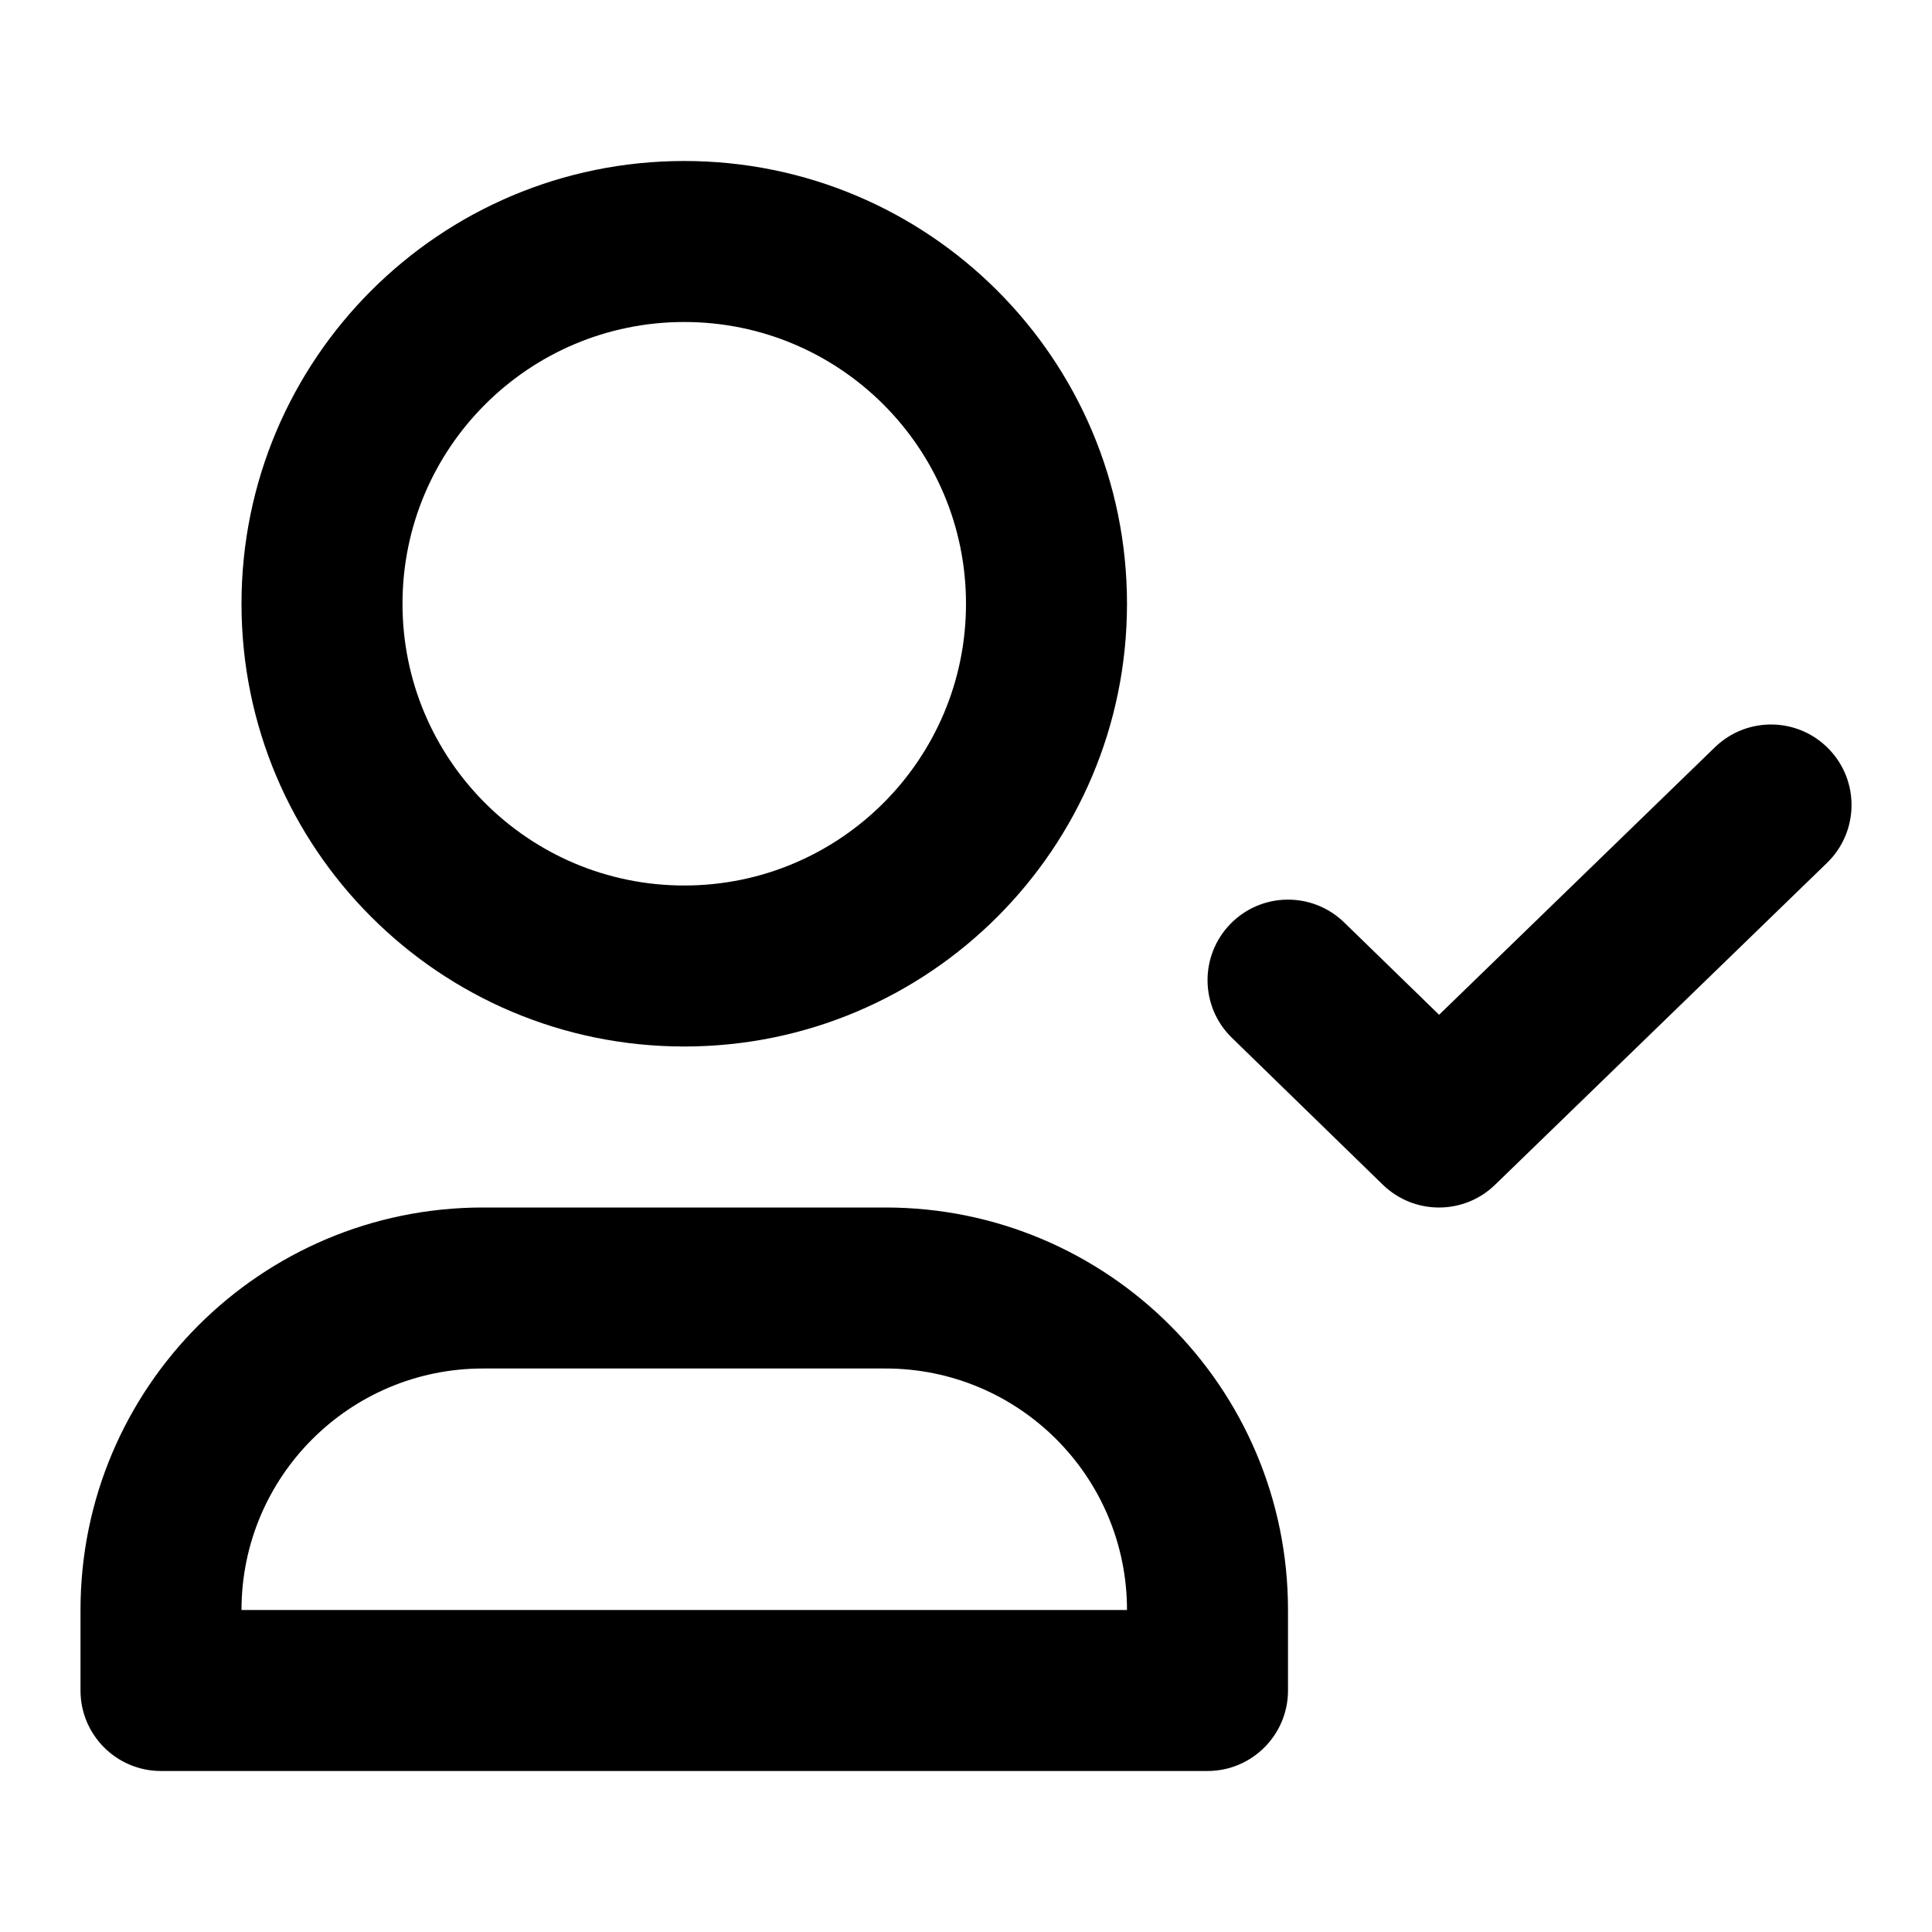
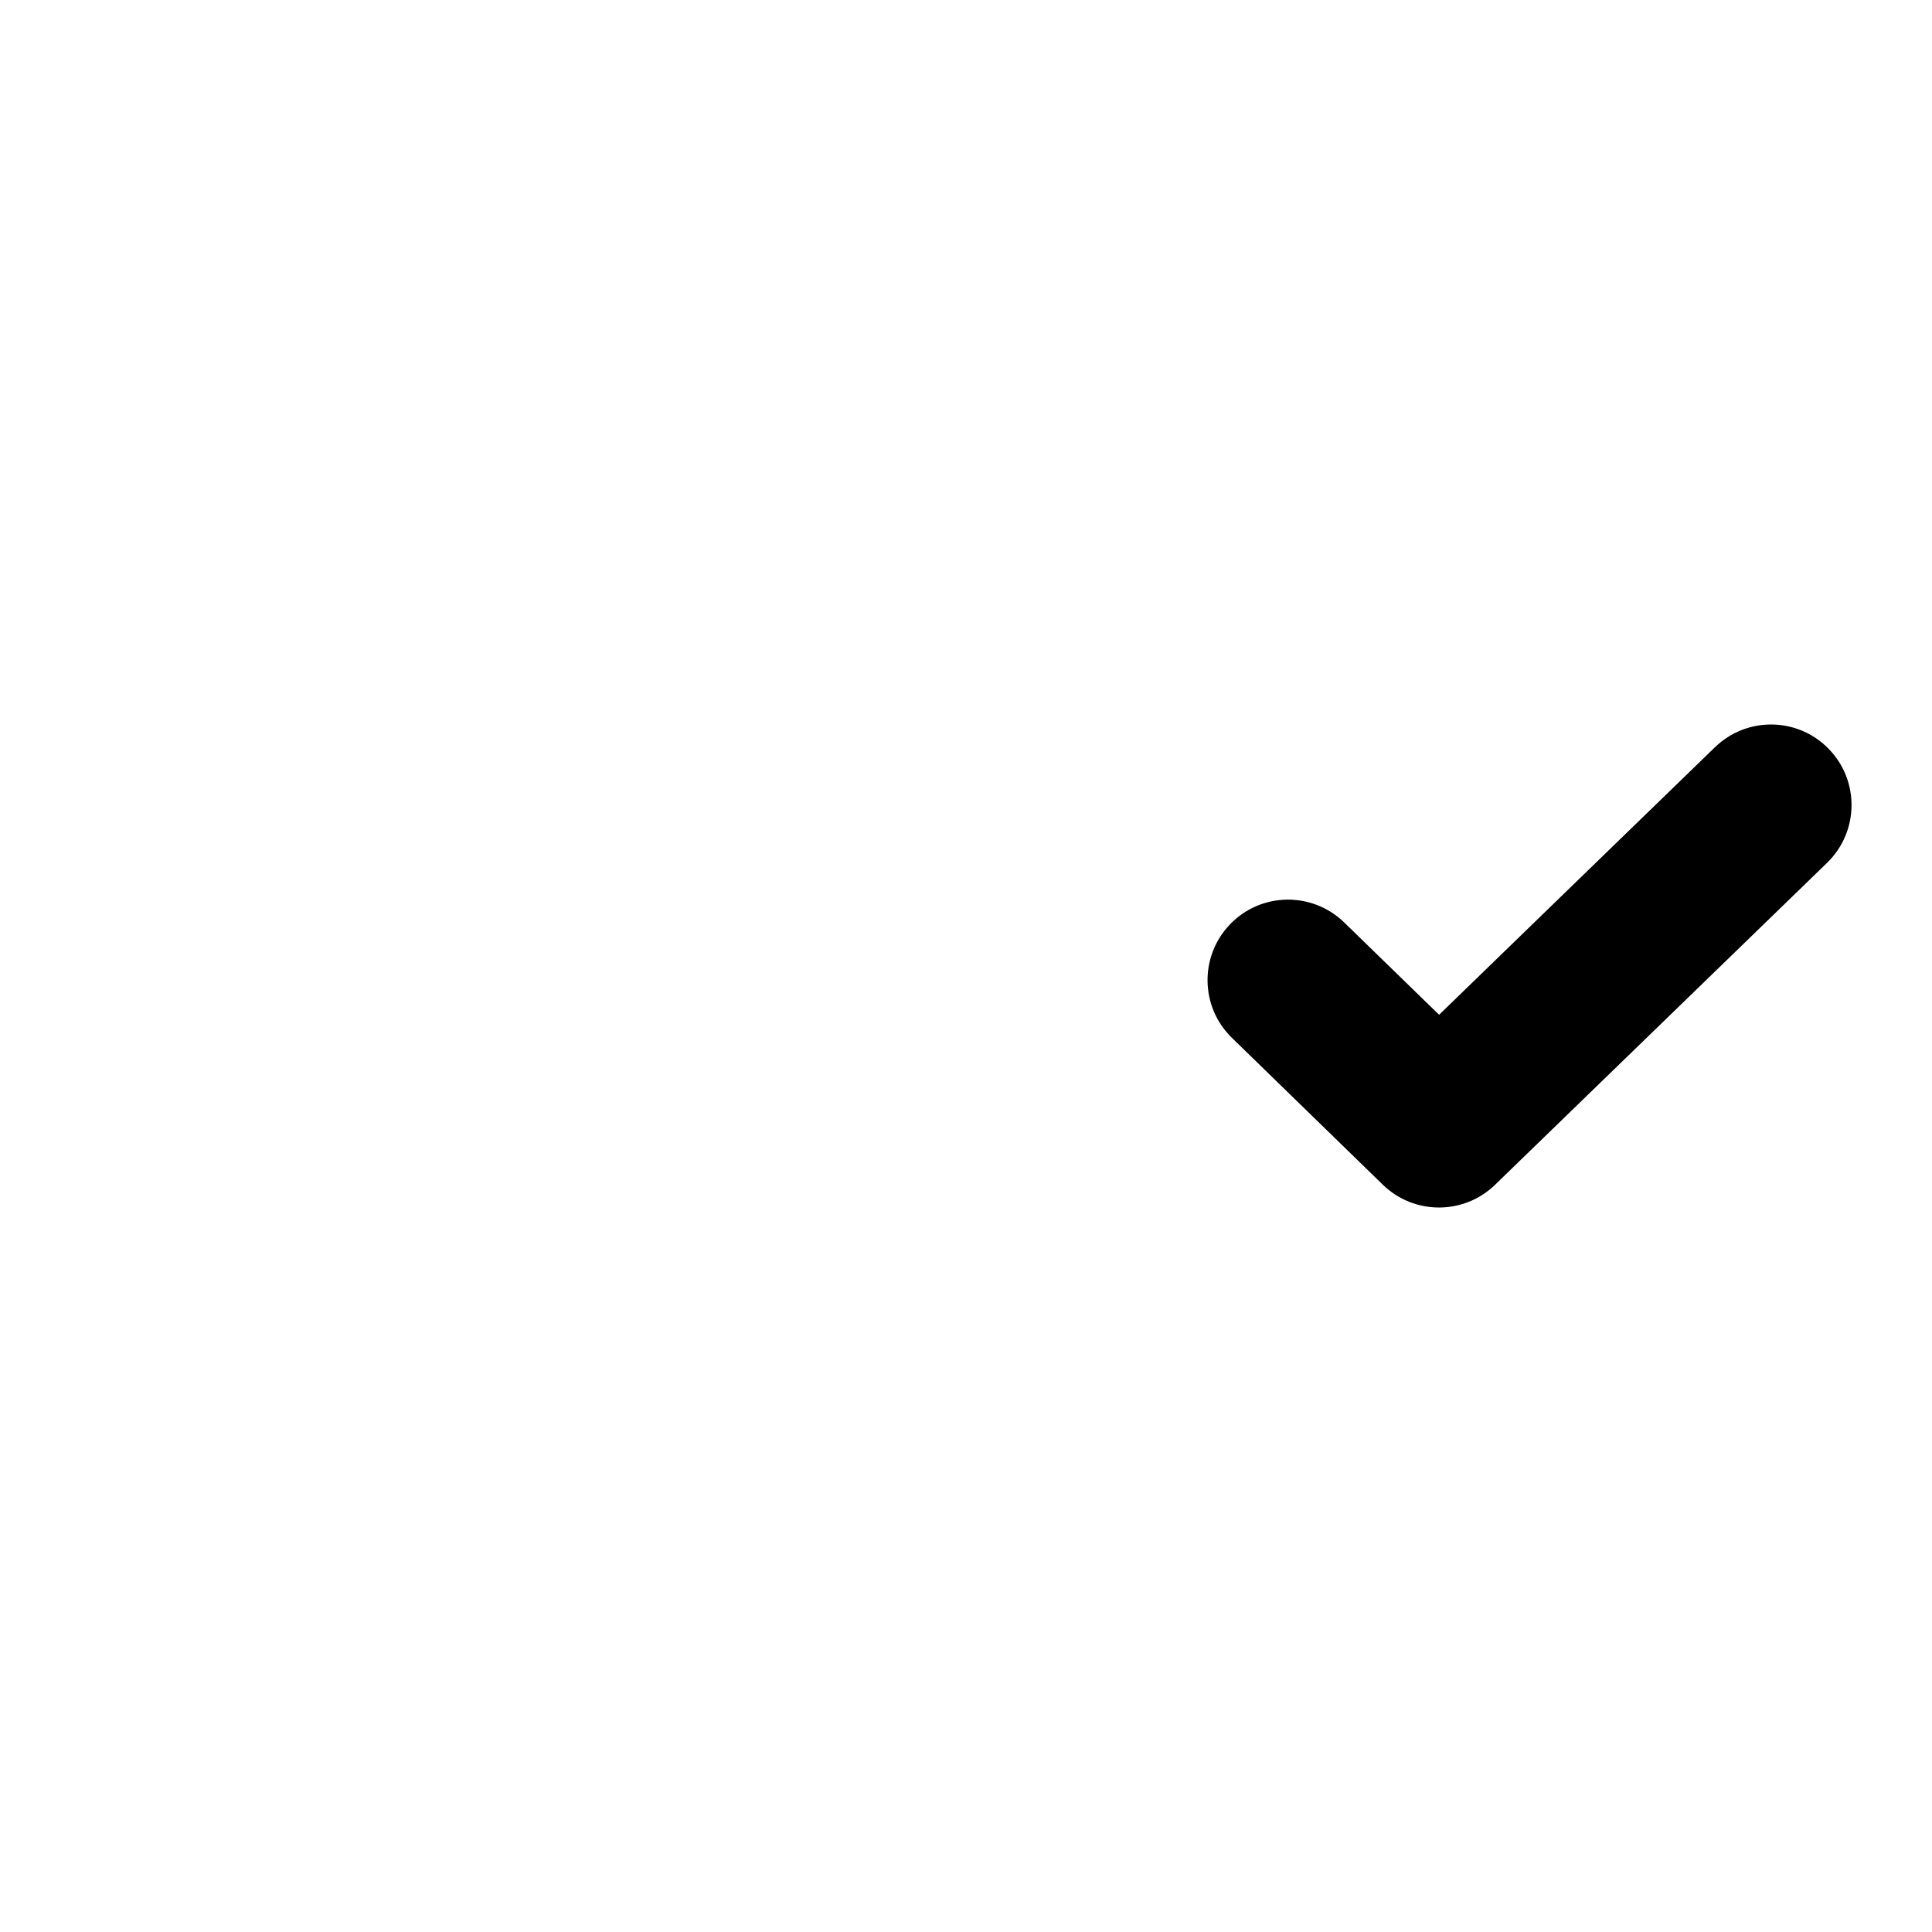
<svg xmlns="http://www.w3.org/2000/svg" width="24" height="24" viewBox="0 0 24 24" fill="none">
-   <path fill-rule="evenodd" clip-rule="evenodd" d="M3 7.5C3 4.462 5.462 2 8.5 2C11.538 2 14 4.462 14 7.5C14 10.538 11.538 13 8.5 13C5.462 13 3 10.538 3 7.5ZM8.5 4C6.567 4 5 5.567 5 7.5C5 9.433 6.567 11 8.5 11C10.433 11 12 9.433 12 7.5C12 5.567 10.433 4 8.5 4Z" fill="black" />
-   <path fill-rule="evenodd" clip-rule="evenodd" d="M1 20C1 17.239 3.239 15 6 15H11C13.761 15 16 17.239 16 20V21C16 21.552 15.552 22 15 22H2C1.448 22 1 21.552 1 21V20ZM6 17C4.343 17 3 18.343 3 20H14C14 18.343 12.657 17 11 17H6Z" fill="black" />
  <path d="M22.697 10.718C23.093 10.333 23.103 9.7 22.718 9.304C22.334 8.907 21.701 8.898 21.304 9.282L17.877 12.606L16.698 11.459C16.302 11.074 15.669 11.082 15.284 11.478C14.899 11.874 14.907 12.507 15.303 12.892L17.178 14.717C17.566 15.094 18.183 15.095 18.572 14.718L22.697 10.718Z" fill="black" />
</svg>